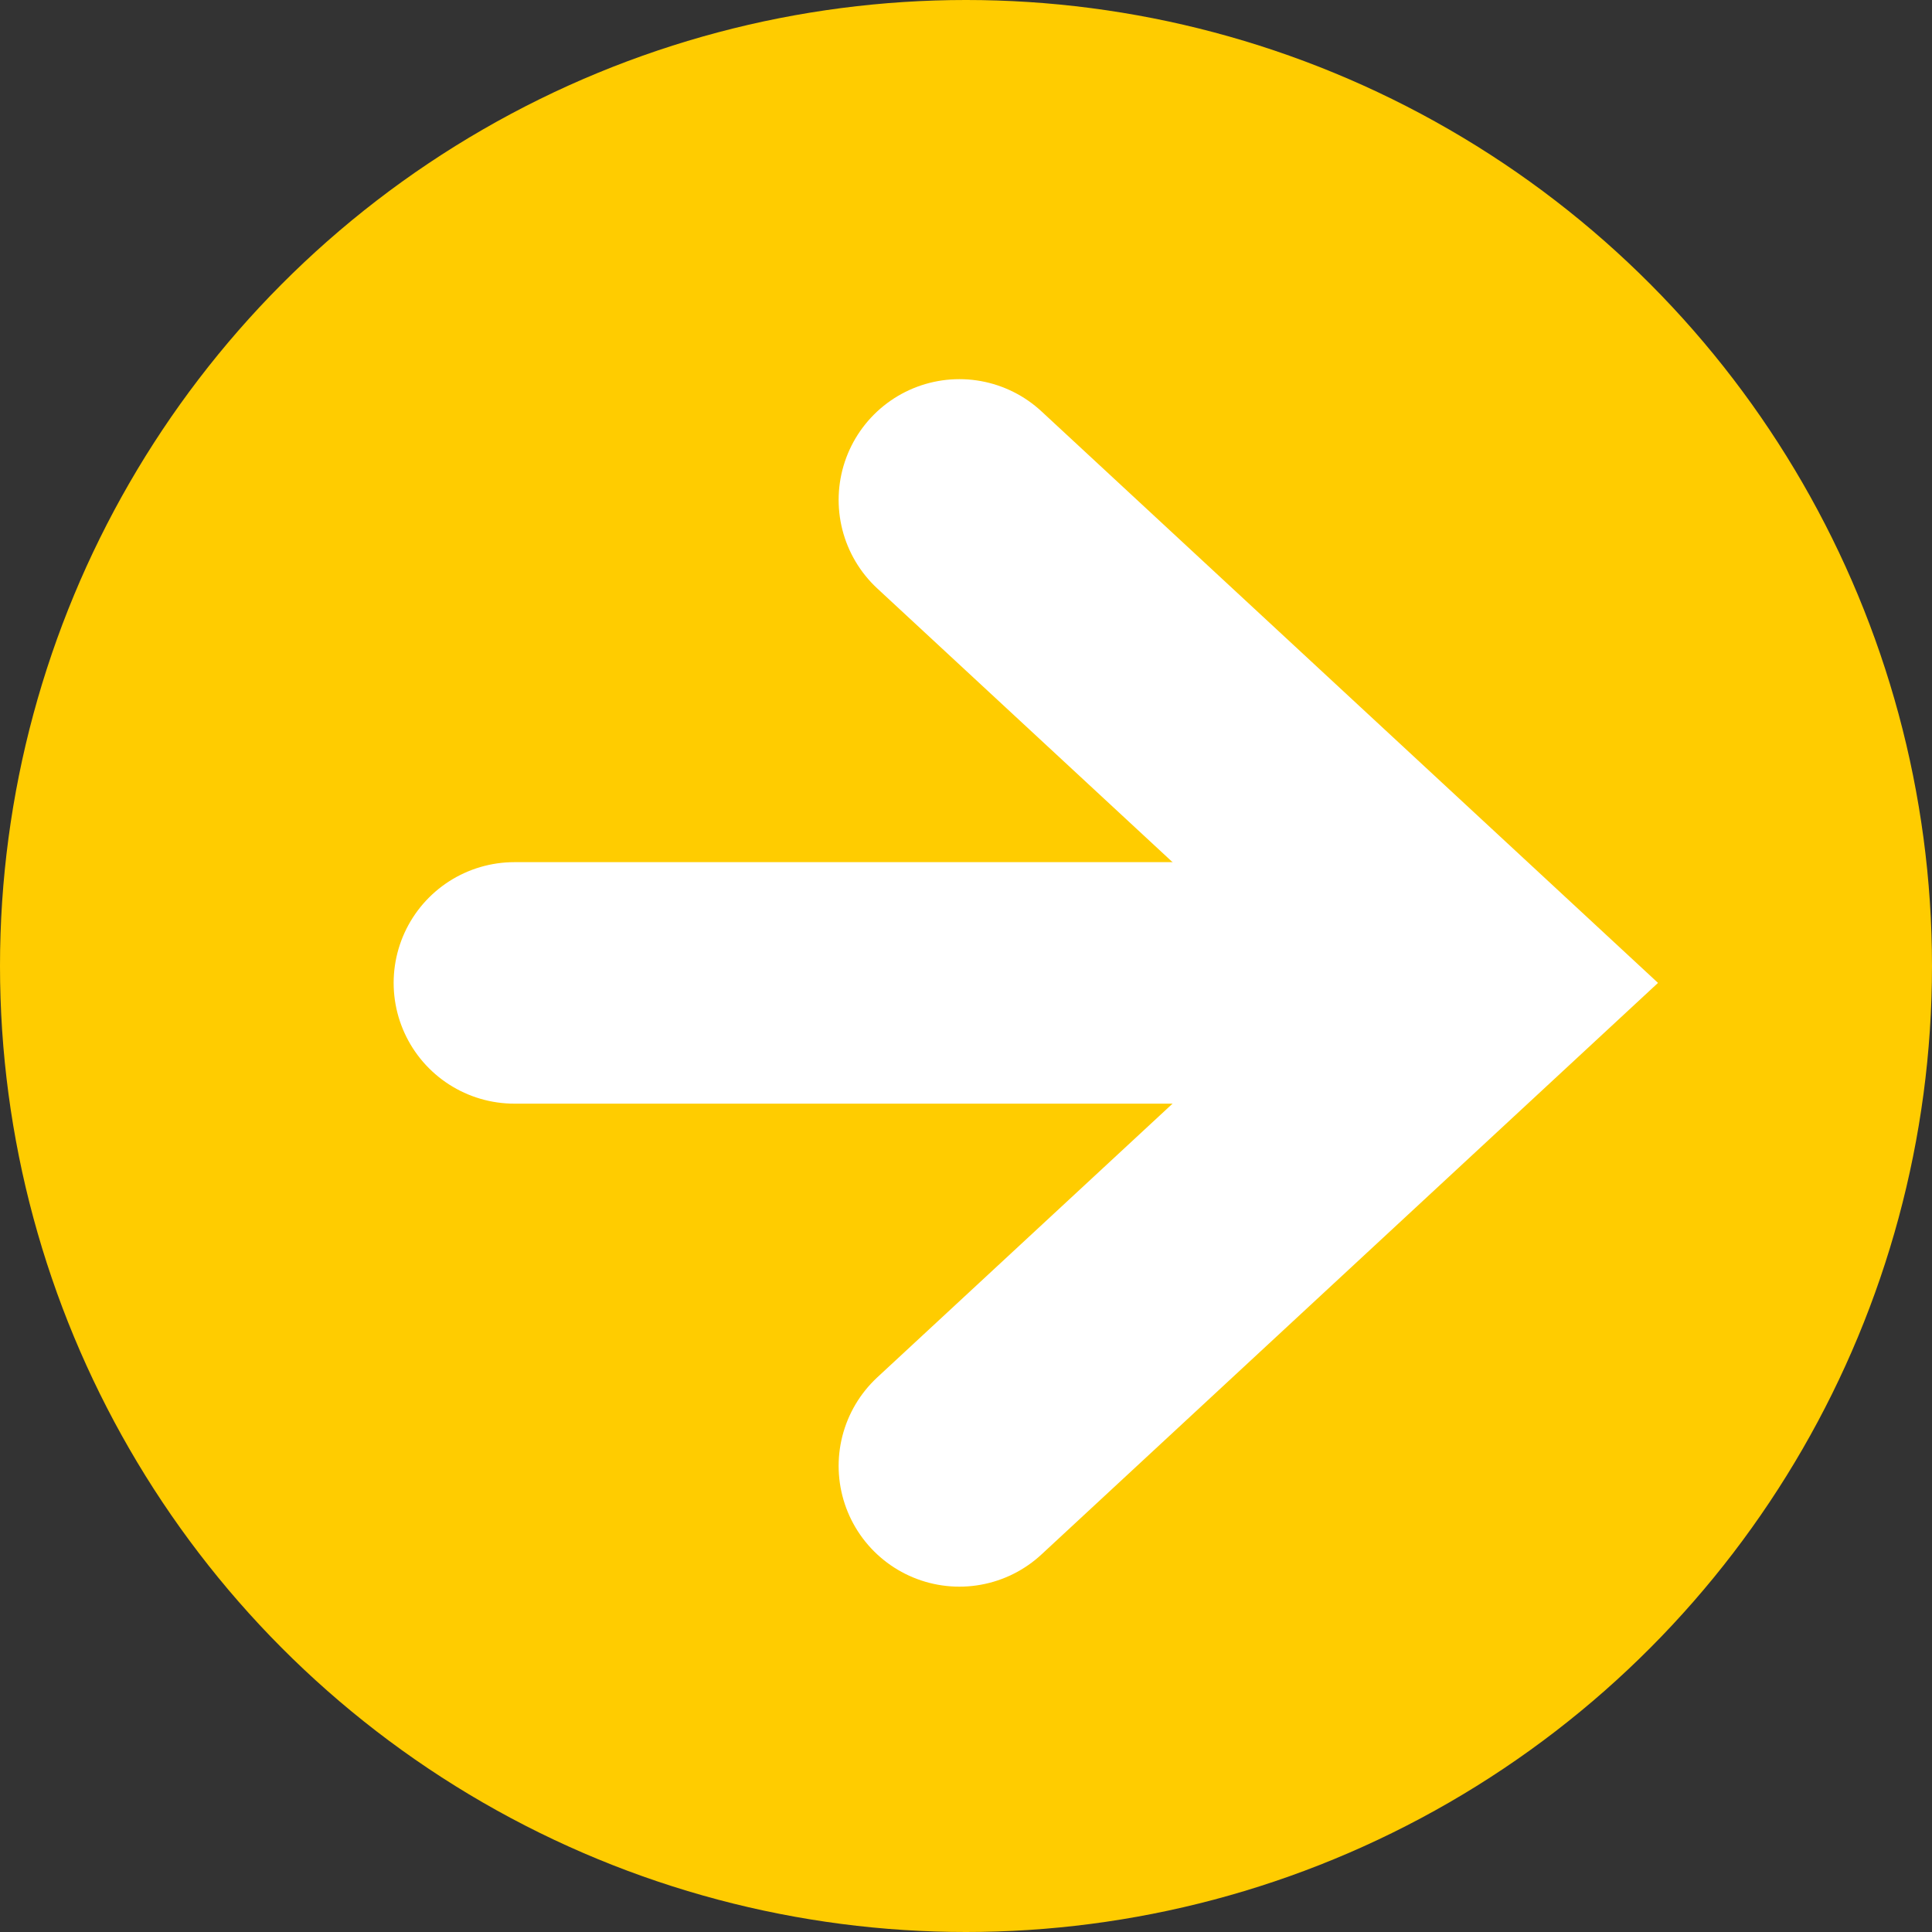
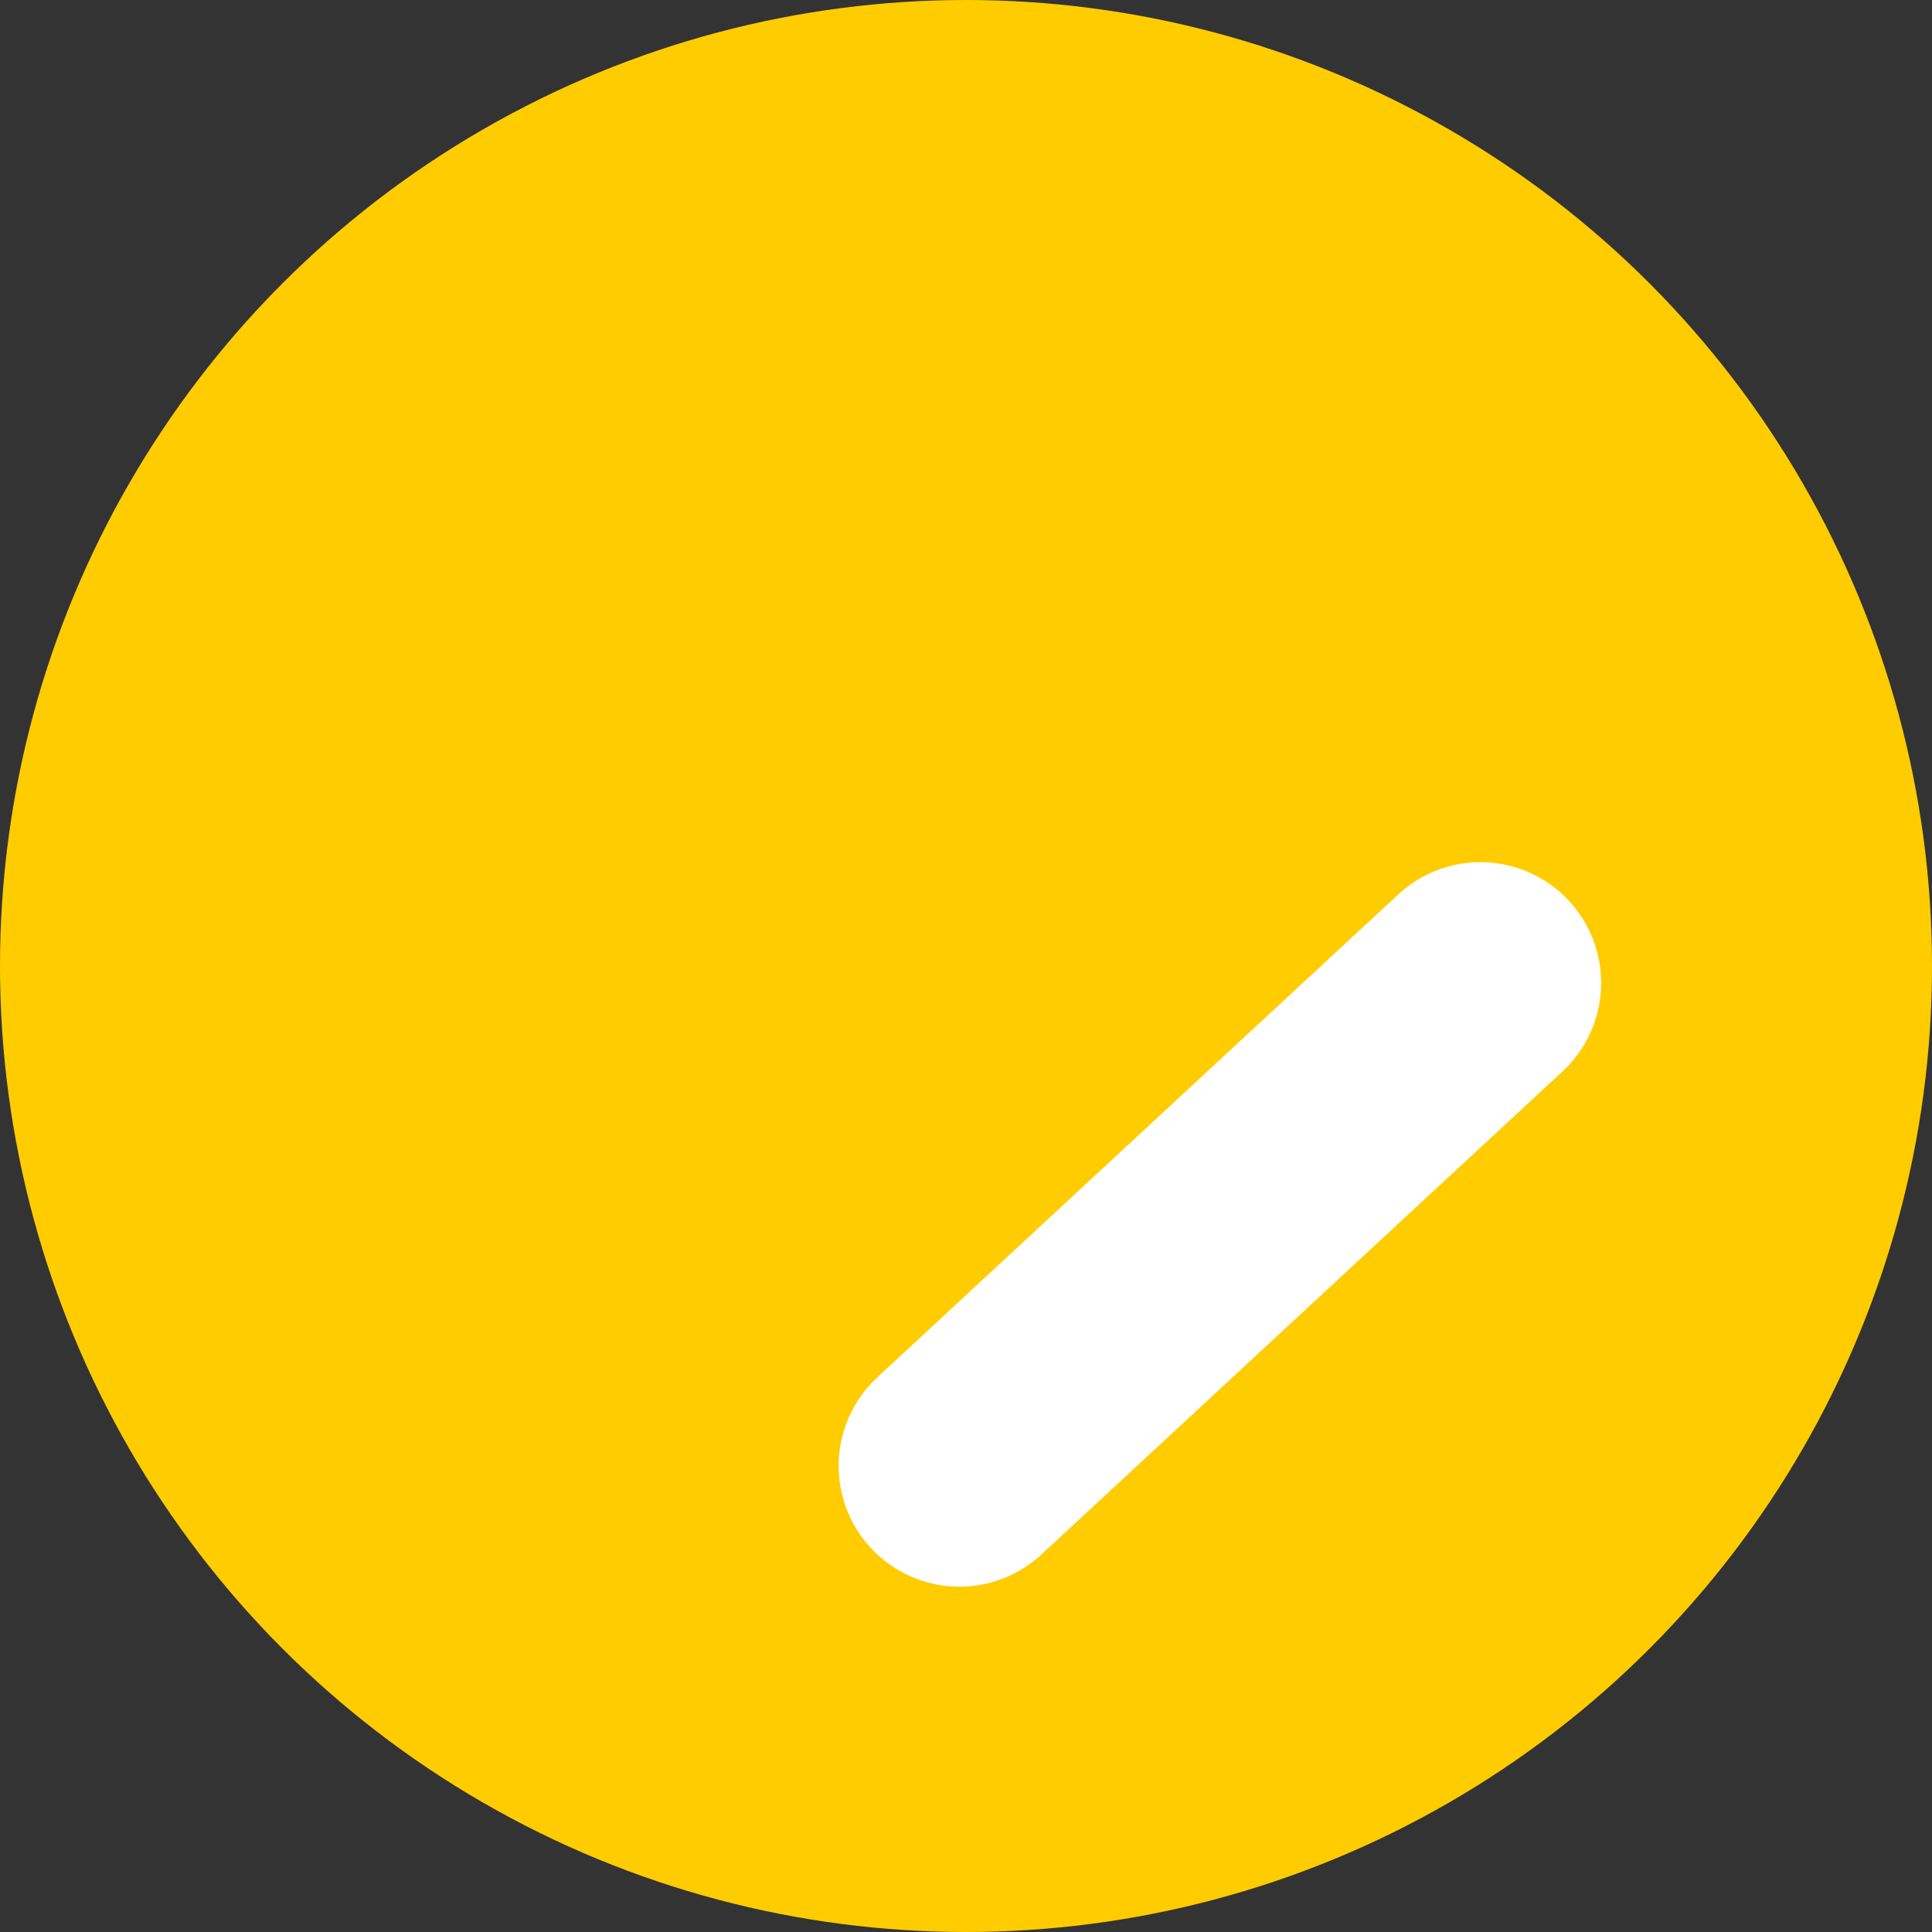
<svg xmlns="http://www.w3.org/2000/svg" width="40" height="40" viewBox="0 0 40 40" fill="none">
  <rect x="0" y="0" width="40" height="40" fill="#333333" stroke="none" />
  <circle cx="20" cy="20" r="20" fill="#FFCC00" />
-   <path d="M19.863 30.35L30.65 20.35L19.863 10.35" stroke="white" stroke-width="5" stroke-linecap="round" />
-   <path d="M29.526 20.35L10.65 20.35" stroke="white" stroke-width="5" stroke-linecap="round" />
+   <path d="M19.863 30.35L30.65 20.35" stroke="white" stroke-width="5" stroke-linecap="round" />
</svg>